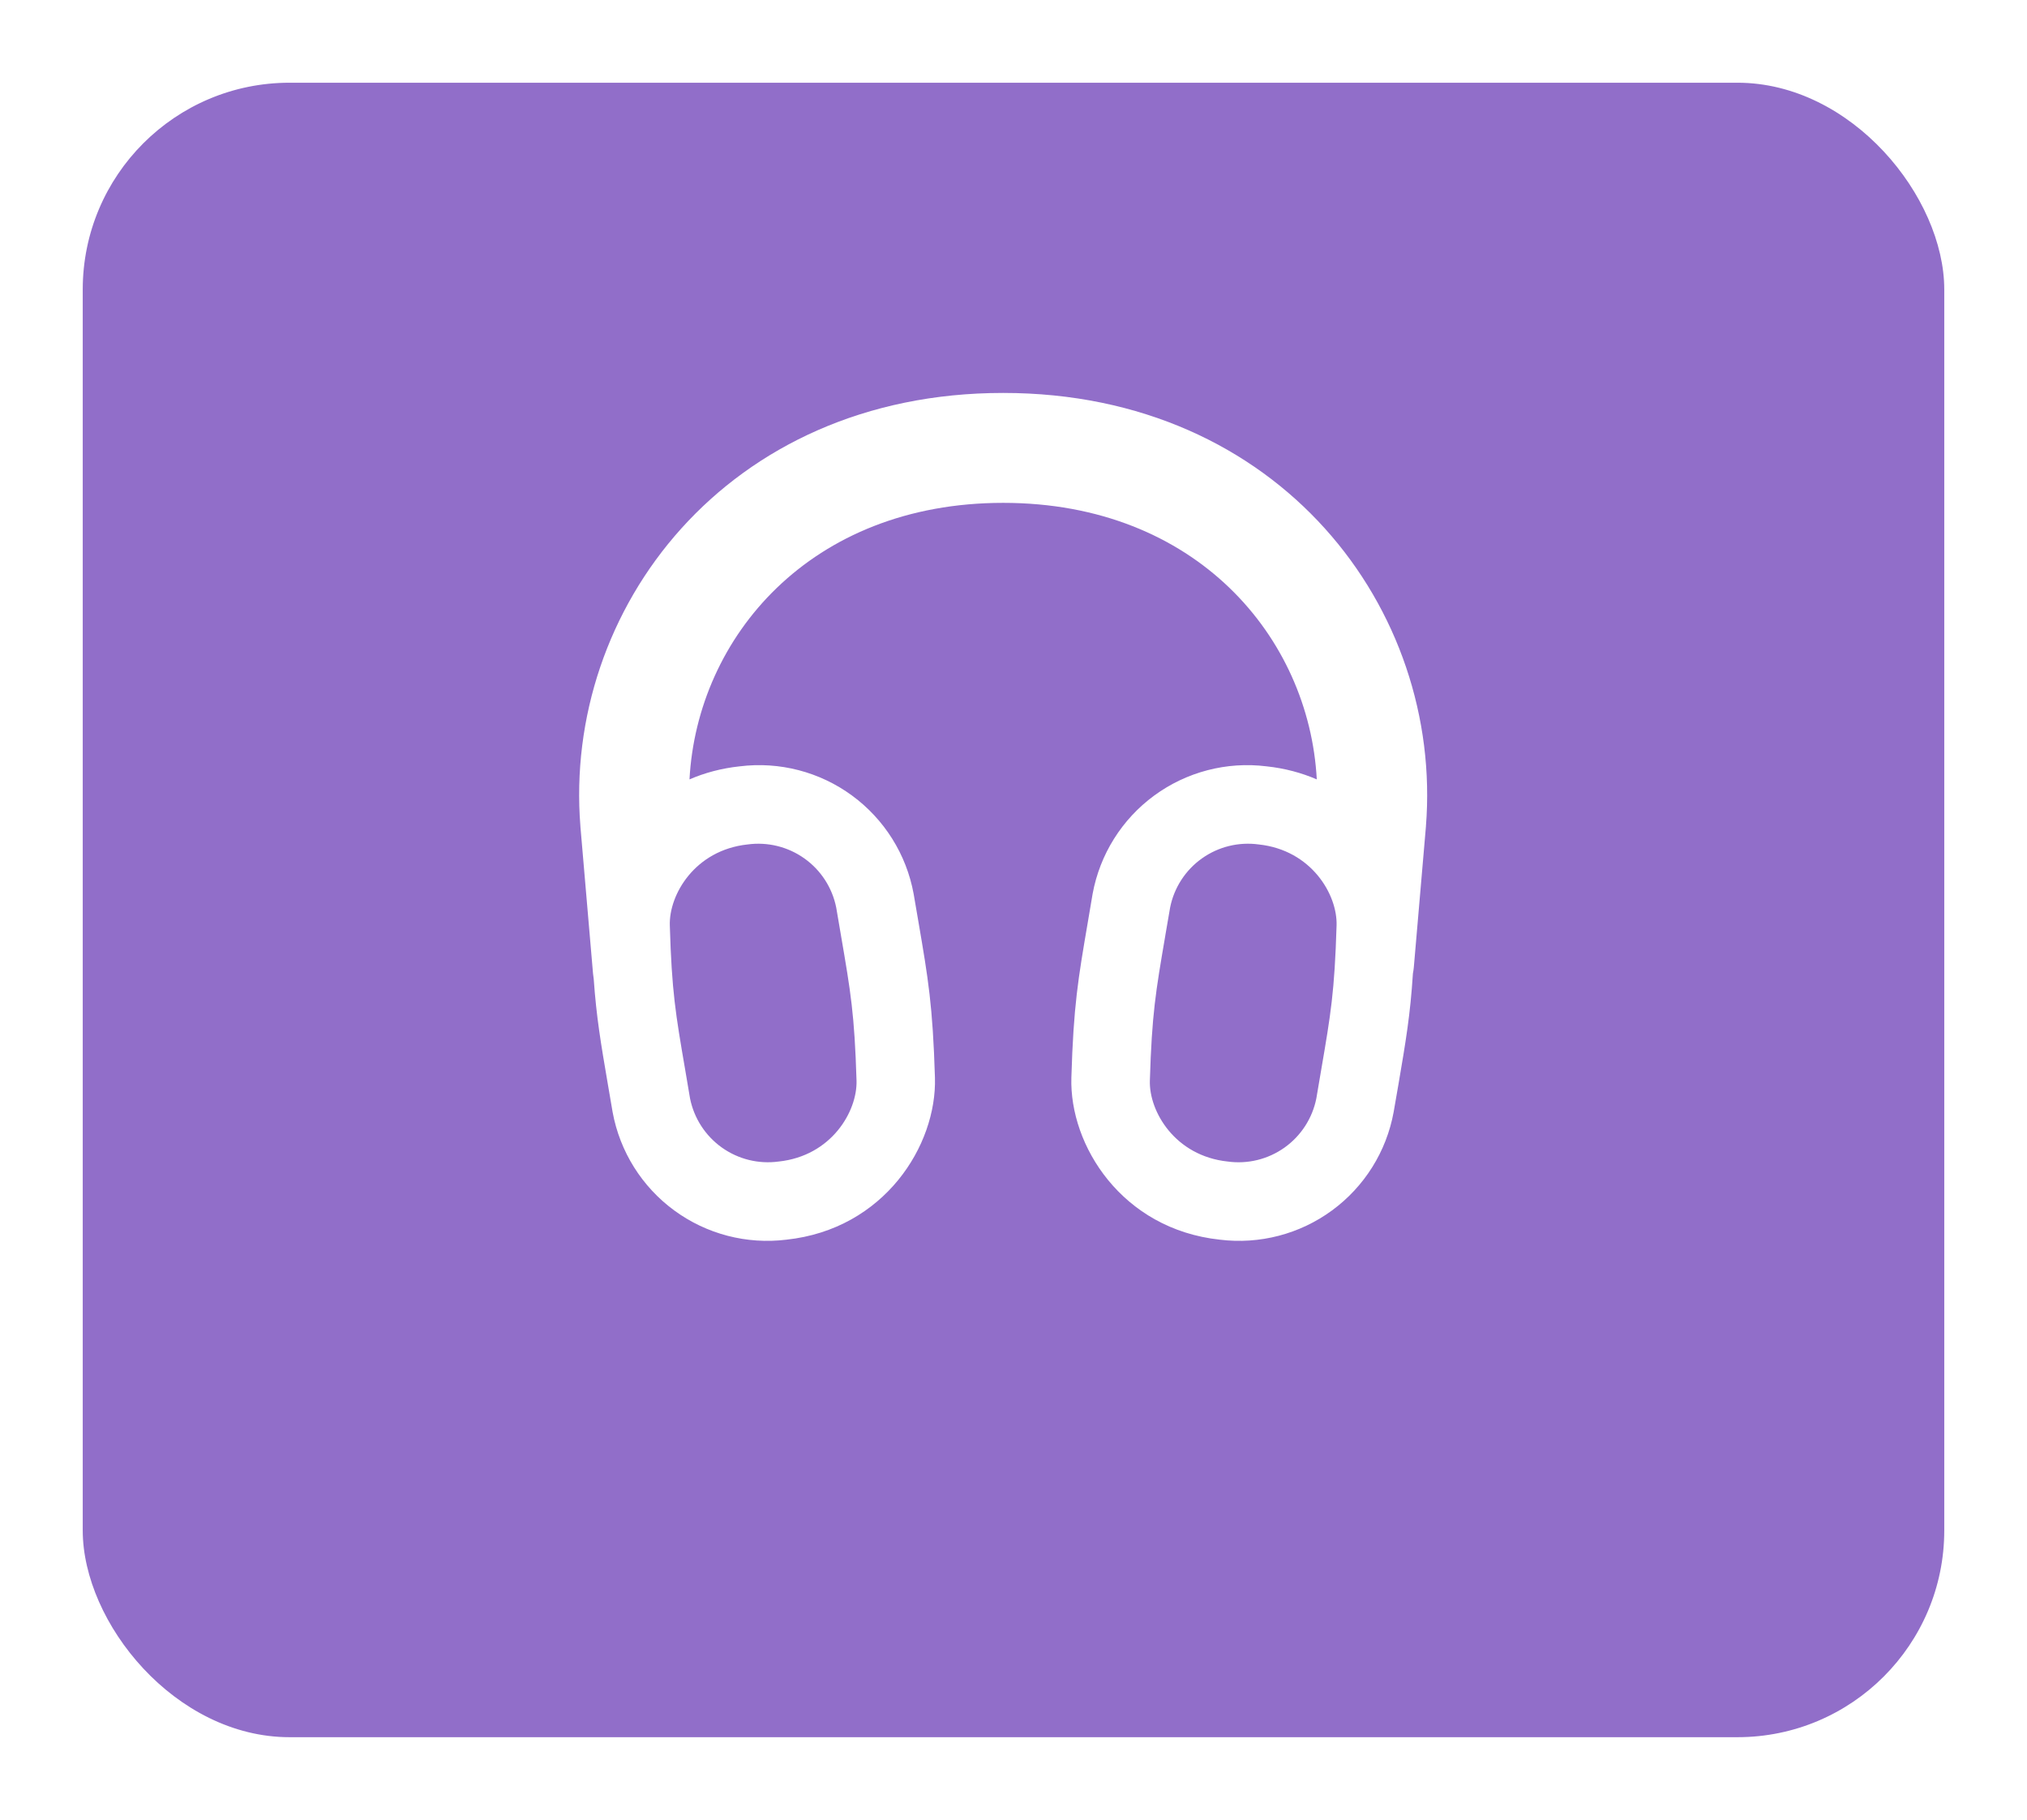
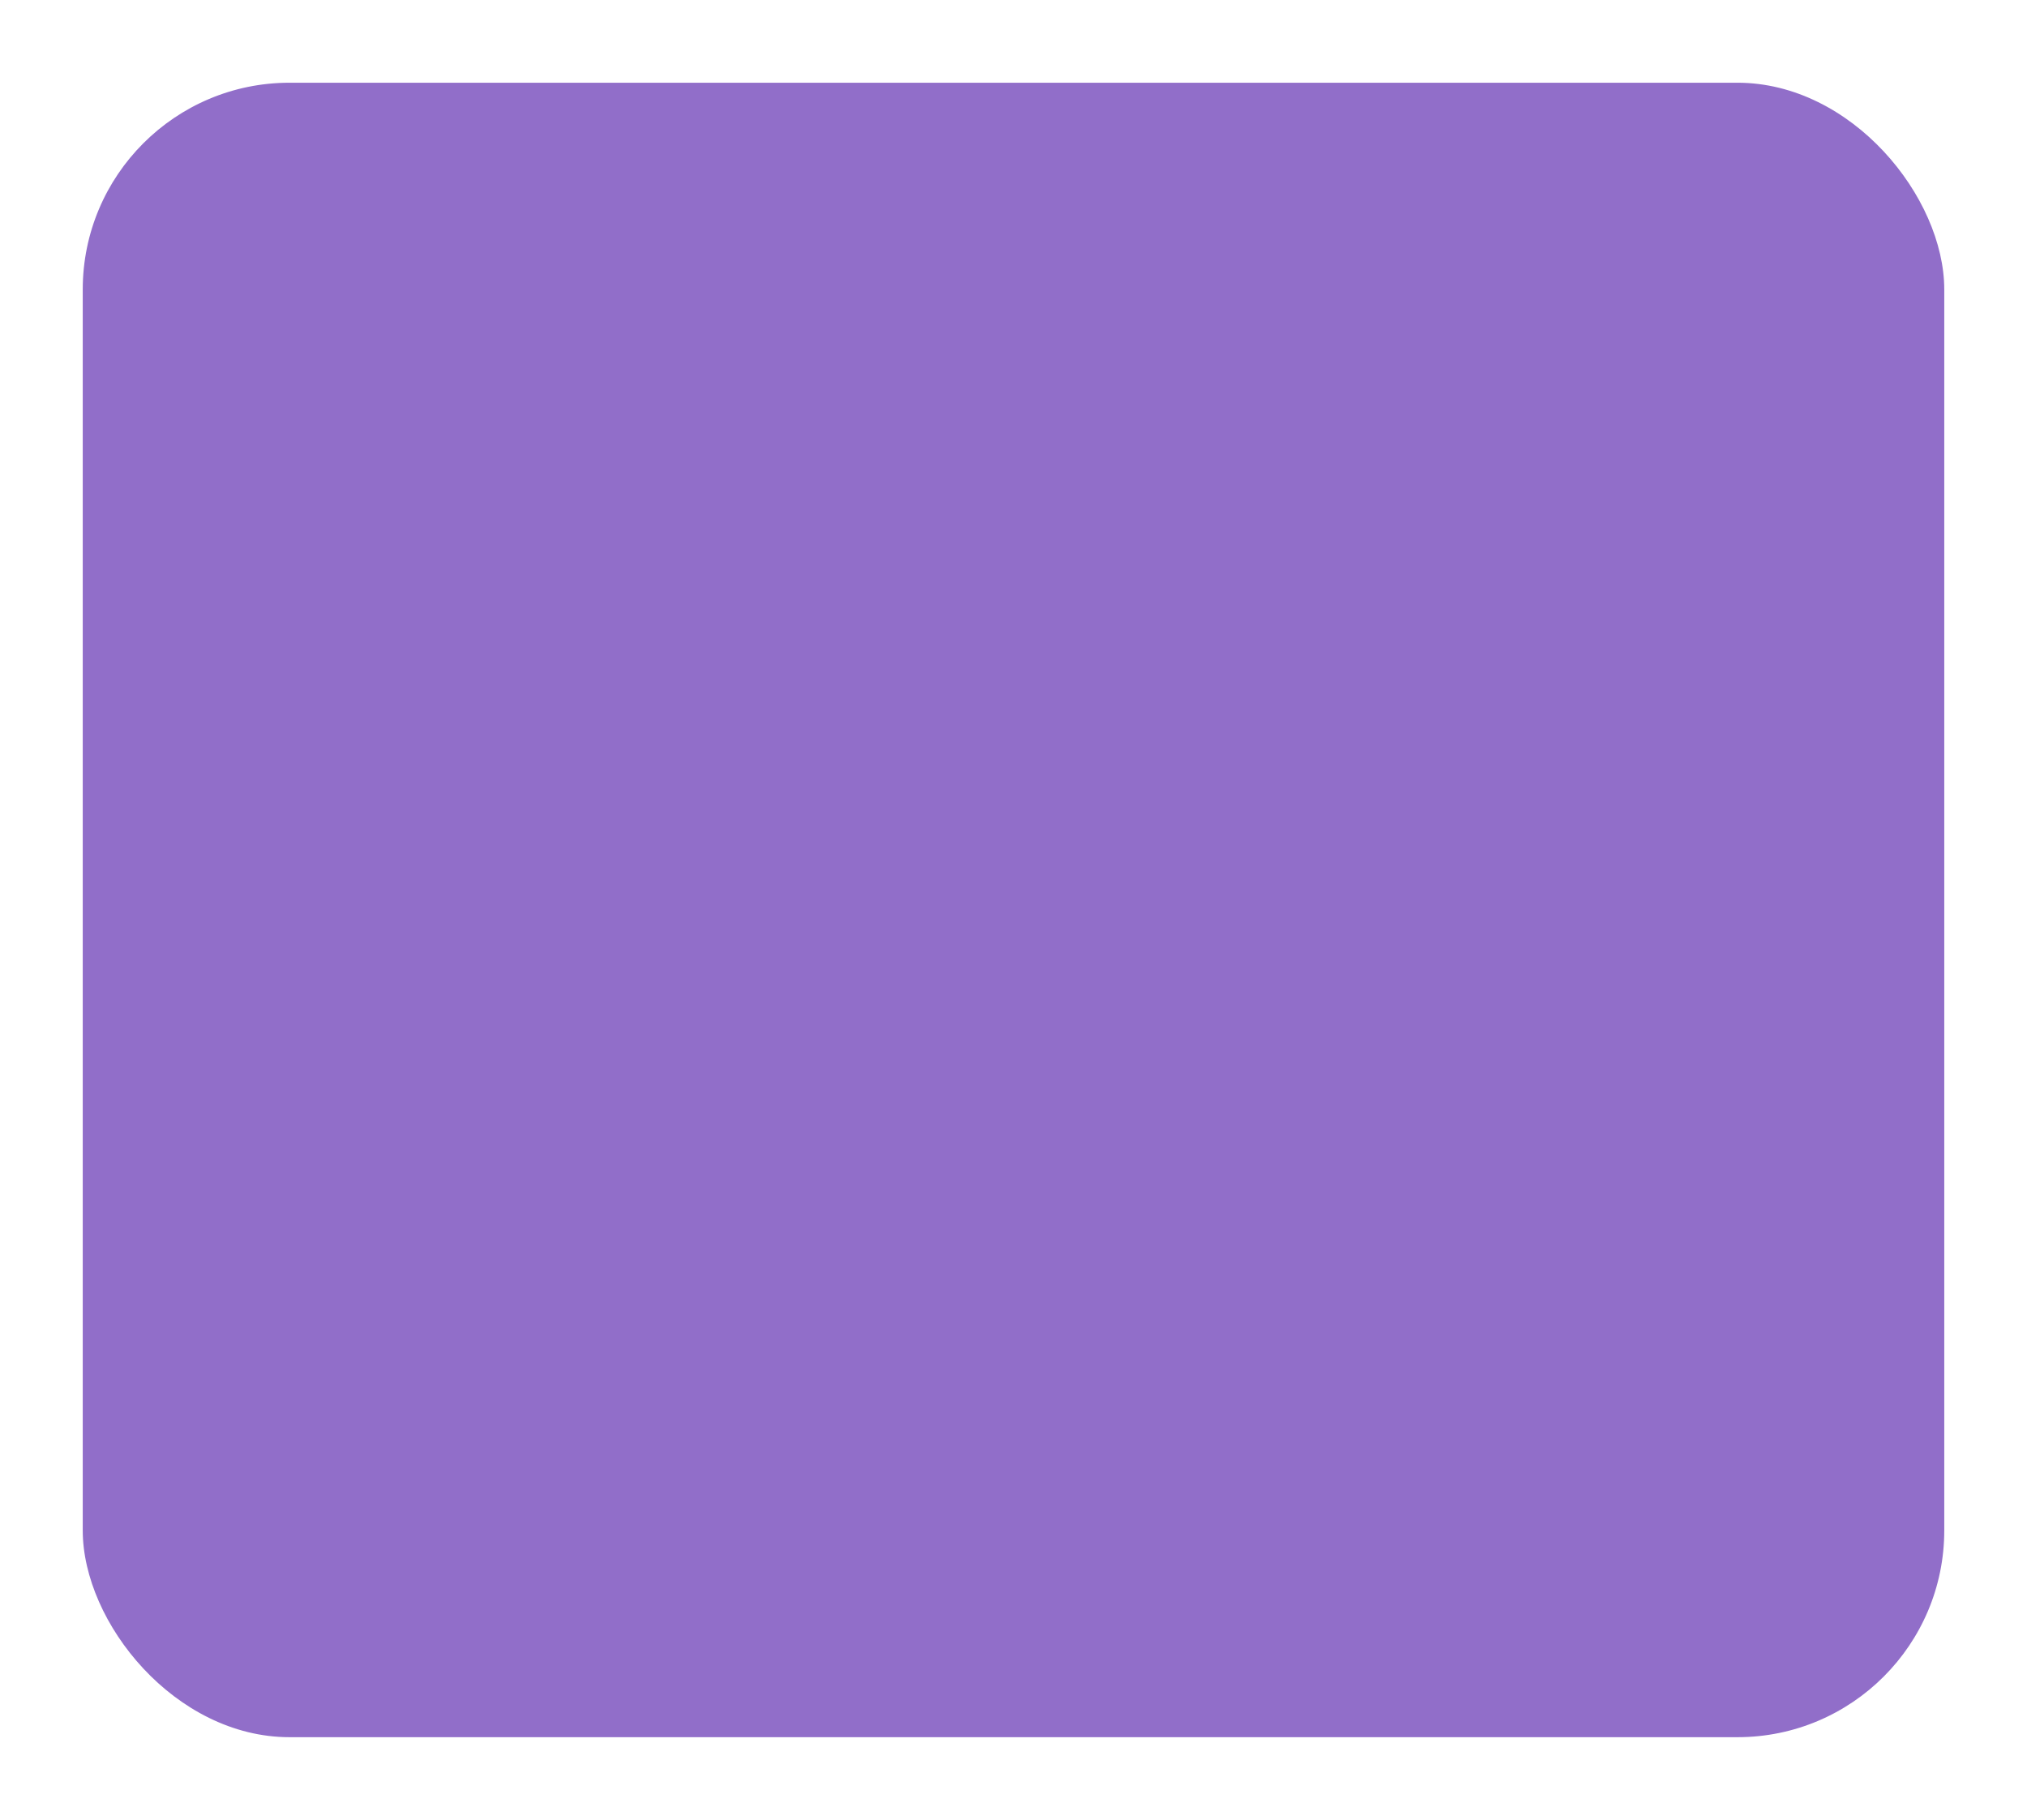
<svg xmlns="http://www.w3.org/2000/svg" width="98" height="88" viewBox="0 0 98 88" fill="none">
  <g filter="url(#filter0_d_3906_1265)">
    <rect x="4" width="90" height="80" rx="10" fill="#916EC9" />
  </g>
-   <path fill-rule="evenodd" clip-rule="evenodd" d="M33.335 37.687C34.064 37.371 34.879 37.149 35.766 37.055C37.689 36.816 39.632 37.322 41.194 38.468C42.757 39.614 43.823 41.315 44.172 43.221L44.403 44.569C44.877 47.336 45.096 48.623 45.202 52.104C45.3 55.381 42.754 59.435 38.023 59.943C36.1 60.18 34.158 59.675 32.596 58.528C31.034 57.382 29.969 55.683 29.619 53.777L29.389 52.432C29.045 50.421 28.836 49.194 28.705 47.339L28.672 47.084L28.061 39.965V39.95C27.222 29.484 35.106 19 48.499 19C61.885 19 69.772 29.484 68.94 39.95V39.965L68.354 46.777C68.344 46.875 68.33 46.972 68.311 47.068C68.183 49.073 67.971 50.321 67.612 52.429L67.378 53.777C67.029 55.683 65.964 57.382 64.401 58.528C62.839 59.675 60.898 60.18 58.975 59.943C54.244 59.435 51.698 55.381 51.798 52.107C51.902 48.623 52.123 47.339 52.597 44.569L52.825 43.221C53.175 41.315 54.24 39.614 55.803 38.468C57.366 37.322 59.308 36.816 61.232 37.055C62.119 37.149 62.934 37.371 63.663 37.687C63.295 30.82 57.829 24.315 48.502 24.315C39.169 24.315 33.706 30.82 33.335 37.687ZM37.649 56.164C36.681 56.297 35.698 56.056 34.901 55.489C34.105 54.922 33.555 54.073 33.362 53.115L33.129 51.739C32.664 49.03 32.478 47.958 32.384 44.745C32.339 43.257 33.599 41.107 36.139 40.833C37.108 40.7 38.092 40.941 38.889 41.508C39.687 42.074 40.237 42.924 40.429 43.883L40.663 45.255C41.128 47.967 41.313 49.039 41.411 52.253C41.453 53.741 40.196 55.891 37.653 56.164M59.351 56.164C60.321 56.299 61.304 56.058 62.102 55.491C62.899 54.924 63.45 54.074 63.641 53.115L63.875 51.739C64.34 49.03 64.522 47.958 64.62 44.745C64.665 43.257 63.404 41.107 60.861 40.833C59.892 40.699 58.908 40.94 58.111 41.507C57.313 42.074 56.763 42.923 56.572 43.883L56.337 45.249V45.255C55.873 47.967 55.69 49.039 55.593 52.253C55.548 53.741 56.808 55.891 59.351 56.164Z" fill="white" />
  <defs>
    <filter id="filter0_d_3906_1265" x="0" y="0" width="98" height="88" filterUnits="userSpaceOnUse" color-interpolation-filters="sRGB">
      <feFlood flood-opacity="0" result="BackgroundImageFix" />
      <feColorMatrix in="SourceAlpha" type="matrix" values="0 0 0 0 0 0 0 0 0 0 0 0 0 0 0 0 0 0 127 0" result="hardAlpha" />
      <feOffset dy="4" />
      <feGaussianBlur stdDeviation="2" />
      <feComposite in2="hardAlpha" operator="out" />
      <feColorMatrix type="matrix" values="0 0 0 0 0 0 0 0 0 0 0 0 0 0 0 0 0 0 0.25 0" />
      <feBlend mode="normal" in2="BackgroundImageFix" result="effect1_dropShadow_3906_1265" />
      <feBlend mode="normal" in="SourceGraphic" in2="effect1_dropShadow_3906_1265" result="shape" />
    </filter>
  </defs>
</svg>